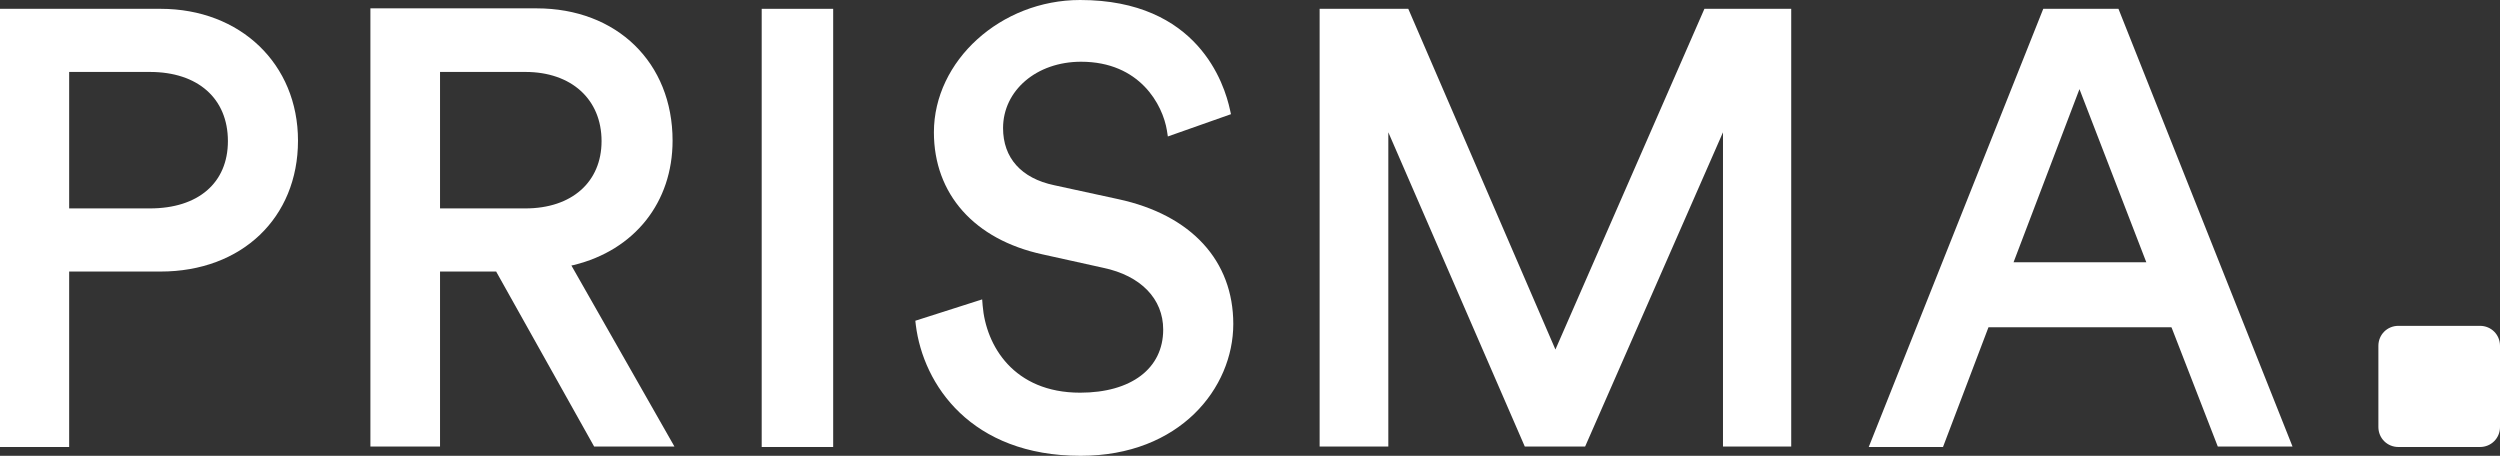
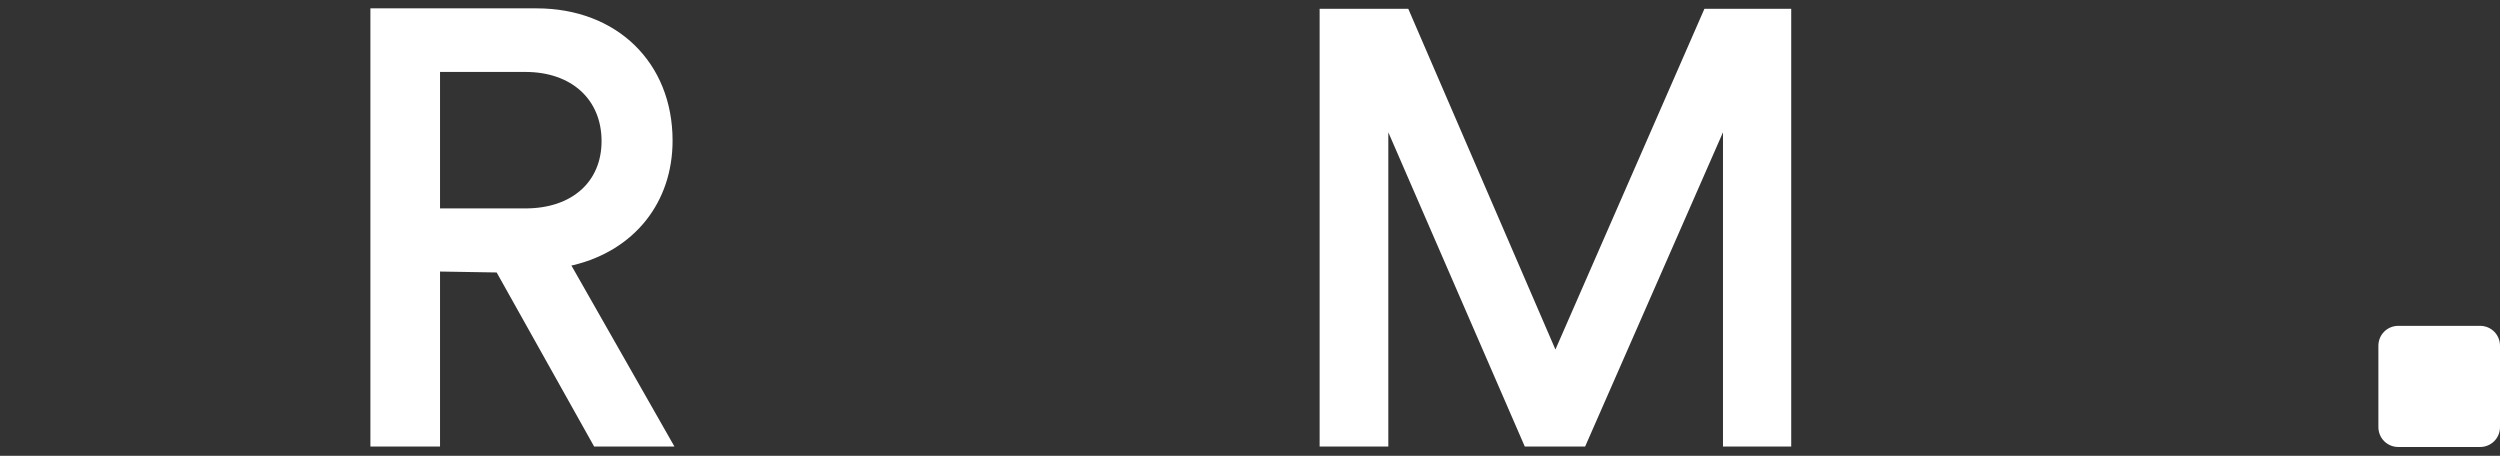
<svg xmlns="http://www.w3.org/2000/svg" xmlns:ns1="http://sodipodi.sourceforge.net/DTD/sodipodi-0.dtd" xmlns:ns2="http://www.inkscape.org/namespaces/inkscape" version="1.1" id="Ebene_1" x="0px" y="0px" viewBox="0 0 538.6 98.2" xml:space="preserve" ns1:docname="logo_inverted.svg" width="538.6" height="98.2" ns2:version="0.92.4 5da689c313, 2019-01-14">
  <rect x="0" y="0" width="538.6" height="98.2" fill="#333333" stroke="none" />
  <defs id="defs21" />
  <ns1:namedview pagecolor="#ffffff" bordercolor="#666666" borderopacity="1" objecttolerance="10" gridtolerance="10" guidetolerance="10" ns2:pageopacity="0" ns2:pageshadow="2" ns2:window-width="1920" ns2:window-height="1016" id="namedview19" showgrid="false" fit-margin-top="0" fit-margin-left="0" fit-margin-right="0" fit-margin-bottom="0" ns2:zoom="0.57832301" ns2:cx="91.198831" ns2:cy="48.649997" ns2:window-x="0" ns2:window-y="27" ns2:window-maximized="1" ns2:current-layer="Ebene_1" />
  <style type="text/css" id="style2">
	.st0{fill:#FFFFFF;}
</style>
  <path class="st0" d="m 534.3,70.2 h -17.6 c -2.4,0 -4.3,1.9 -4.3,4.3 V 92 c 0,2.4 1.9,4.3 4.3,4.3 h 17.6 c 2.4,0 4.3,-1.9 4.3,-4.3 V 74.5 c 0,-2.4 -1.9,-4.3 -4.3,-4.3" id="path4" ns2:connector-curvature="0" style="fill:#ffffff" />
-   <path class="st0" d="M 14.9,44.9 V 15.5 h 17.4 c 10.3,0 16.8,5.7 16.8,14.9 0,9 -6.4,14.5 -16.8,14.5 z M 64.2,30.3 C 64.2,13.8 51.8,1.9 34.6,1.9 H 0 V 96.3 H 14.9 V 58.5 h 19.7 c 17.5,0 29.6,-11.6 29.6,-28.2" id="path6" ns2:connector-curvature="0" style="fill:#ffffff" />
-   <path class="st0" d="m 94.8,15.5 h 18.4 c 9.9,0 16.4,5.9 16.4,14.9 0,8.8 -6.4,14.5 -16.4,14.5 H 94.8 Z m 12.2,43.2 21,37.5 h 17.3 l -22.2,-39 0.5,-0.1 c 13.1,-3.2 21.3,-13.5 21.3,-26.8 0,-16.8 -12,-28.5 -29.3,-28.5 H 79.8 v 94.4 h 15 V 58.5 h 12.1 z" id="path8" ns2:connector-curvature="0" style="fill:#ffffff" />
-   <rect x="164.1" y="1.9" class="st0" width="15.4" height="94.4" id="rect10" style="fill:#ffffff" />
-   <path class="st0" d="m 232.8,98.2 c 21.4,0 32.9,-14.6 32.9,-28.4 0,-13.6 -9,-23.5 -24.8,-26.9 l -13.8,-3 c -7.1,-1.5 -11,-5.9 -11,-12.3 0,-8.1 7.2,-14.3 16.8,-14.3 12.7,0 17.6,9.3 18.5,14.8 l 0.2,1.3 13.6,-4.8 -0.2,-0.9 C 263.8,18.1 258.1,0 232.7,0 c -17.1,0 -31.5,13.1 -31.5,28.5 0,13.3 8.7,23.1 23.4,26.3 l 13.1,2.9 c 8.1,1.7 12.9,6.7 12.9,13.3 0,8.4 -6.9,13.6 -17.9,13.6 -14.3,0 -20.3,-10.1 -21,-18.8 l -0.1,-1.3 -14.4,4.6 0.1,0.9 c 1.6,12.9 11.9,28.2 35.5,28.2" id="path12" ns2:connector-curvature="0" style="fill:#ffffff" />
+   <path class="st0" d="m 94.8,15.5 h 18.4 c 9.9,0 16.4,5.9 16.4,14.9 0,8.8 -6.4,14.5 -16.4,14.5 H 94.8 Z m 12.2,43.2 21,37.5 h 17.3 l -22.2,-39 0.5,-0.1 c 13.1,-3.2 21.3,-13.5 21.3,-26.8 0,-16.8 -12,-28.5 -29.3,-28.5 H 79.8 v 94.4 h 15 V 58.5 z" id="path8" ns2:connector-curvature="0" style="fill:#ffffff" />
  <polygon class="st0" points="468.8,94.4 436.7,167.8 405,94.4 385.9,94.4 385.9,188.7 400.7,188.7 400.7,121 430.1,188.7 443.1,188.7 472.8,121 472.8,188.7 487.5,188.7 487.5,94.4 " id="polygon14" style="fill:#ffffff" transform="translate(-101.6,-92.5)" />
-   <path class="st0" d="m 448,19.2 14.4,37.3 h -28.6 z m 19.8,51.3 0.1,0.2 9.9,25.5 h 16.1 L 456.4,1.9 h -16.2 l -37.6,94.4 h 16 l 9.8,-25.8 z" id="path16" ns2:connector-curvature="0" style="fill:#ffffff" />
</svg>